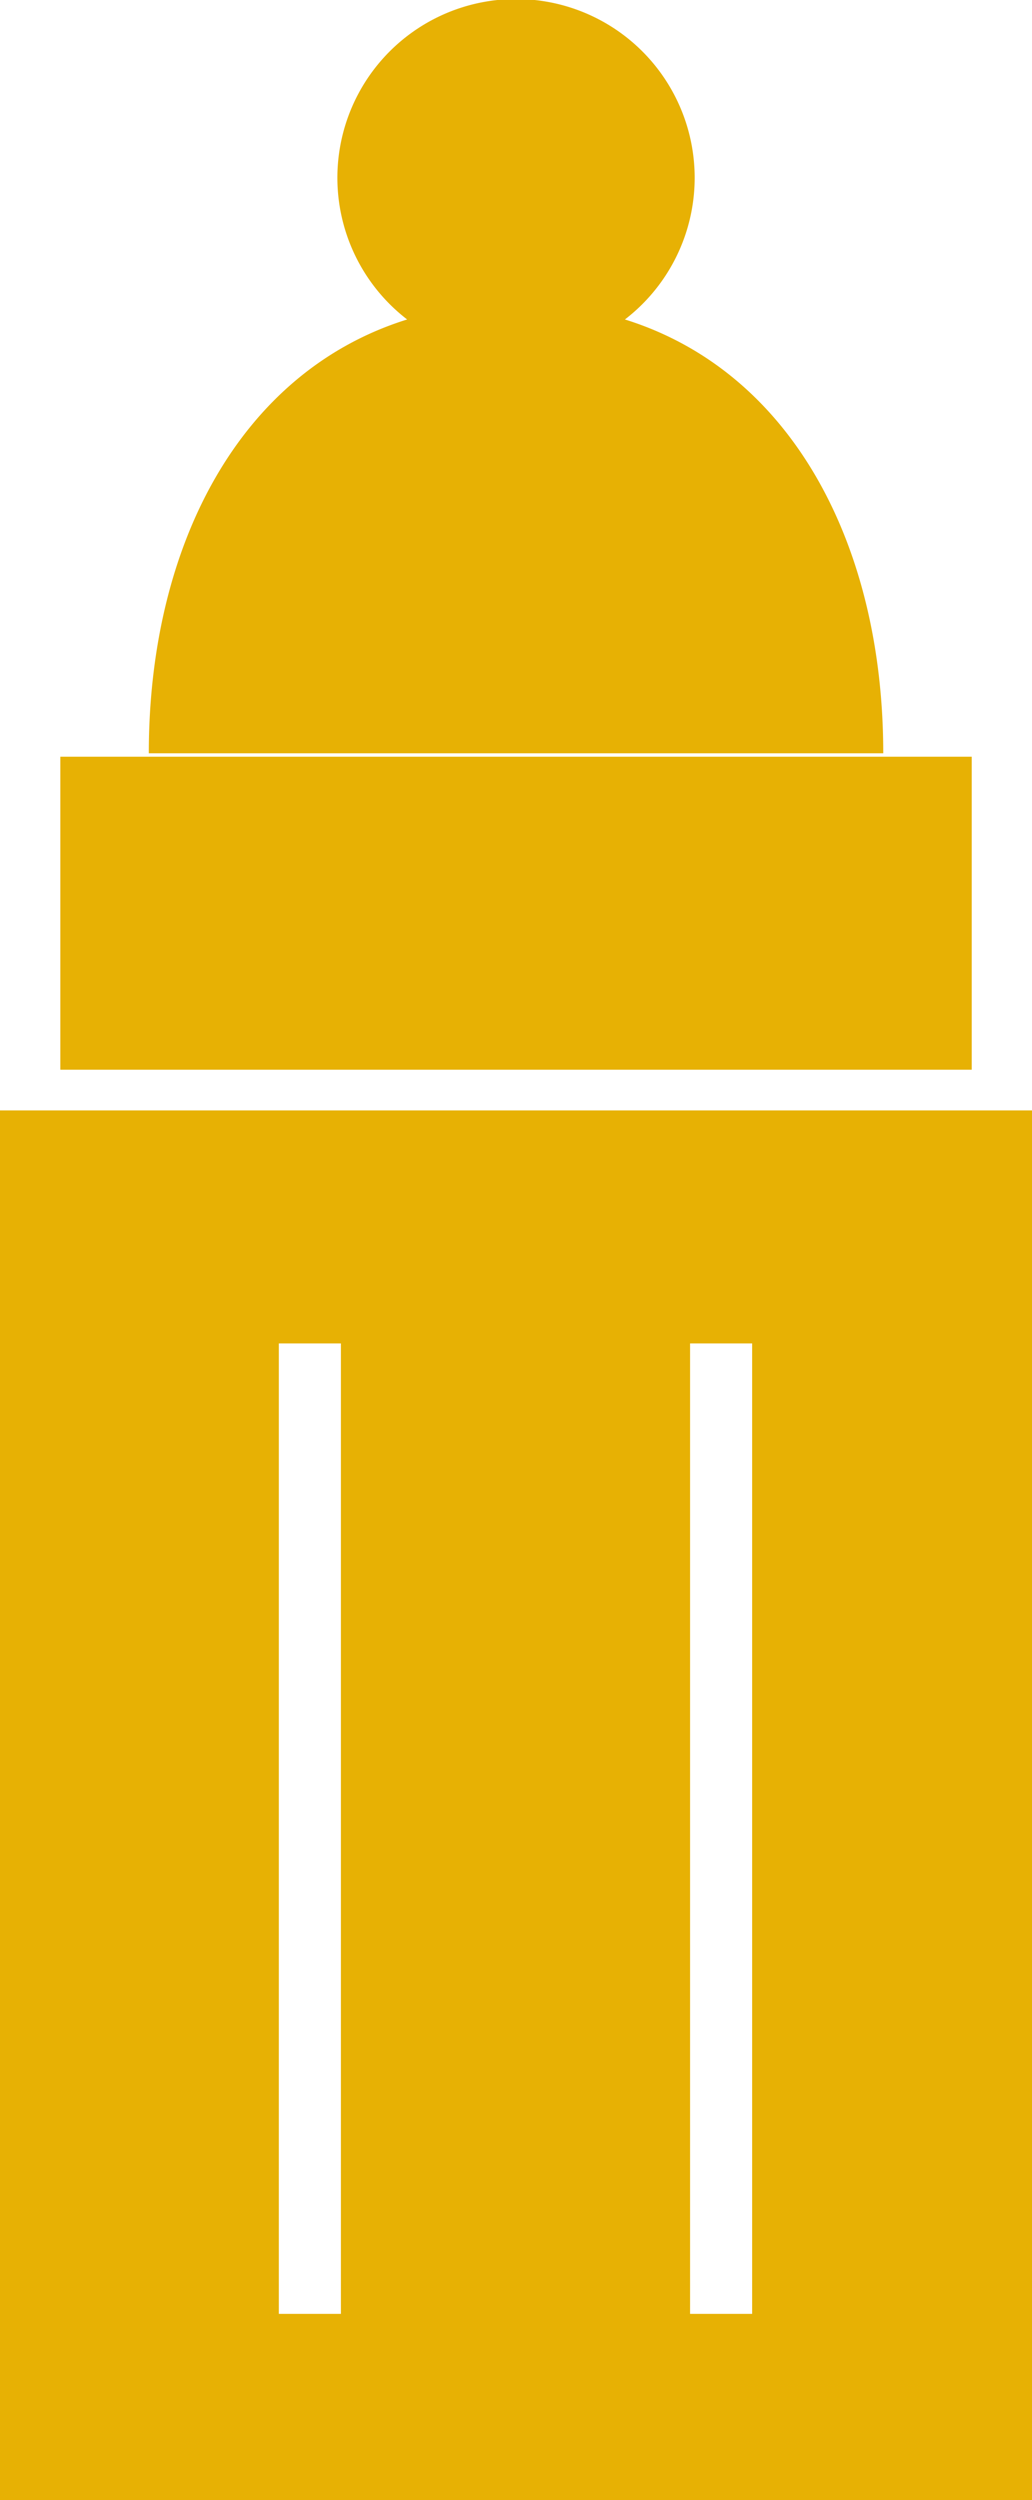
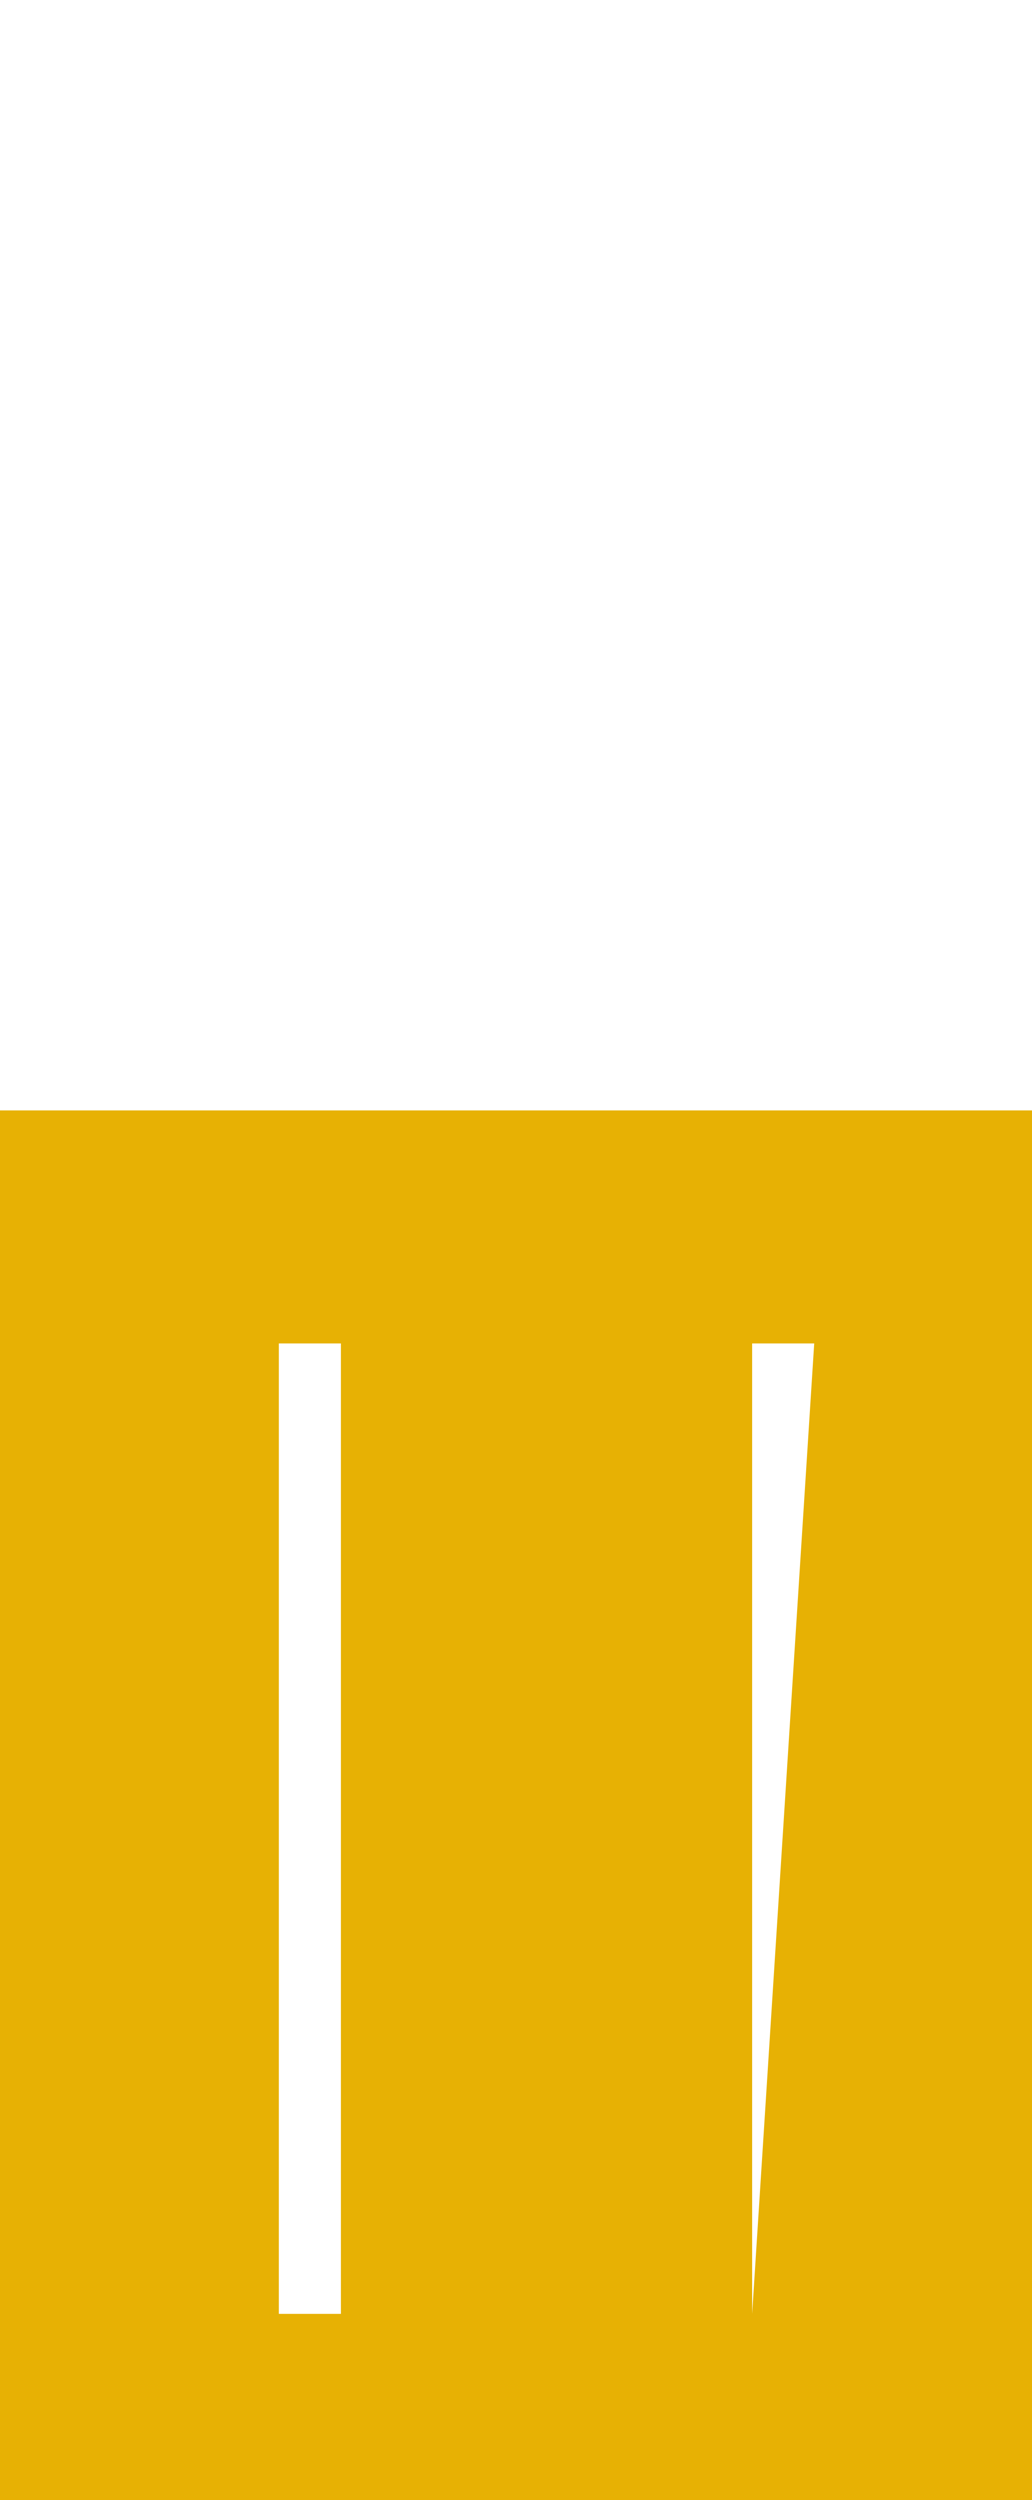
<svg xmlns="http://www.w3.org/2000/svg" id="icon_bottle" width="35.349" height="85.59" viewBox="0 0 35.349 85.59">
-   <rect id="Rectangle_40" data-name="Rectangle 40" width="31.217" height="10.715" transform="translate(2.067 25.906)" fill="#e7b104" />
-   <path id="Path_342" data-name="Path 342" d="M1714.39,1829.79a6.119,6.119,0,1,0-7.459,0c-5.741,1.79-8.849,7.752-8.849,14.852h25.157C1723.24,1837.542,1720.129,1831.58,1714.39,1829.79Z" transform="translate(-1692.985 -1818.853)" fill="#e7b104" />
-   <path id="Path_343" data-name="Path 343" d="M1695.685,1836.732v47.575h35.349v-47.575Zm11.677,41.2h-2.126v-33.223h2.126Zm14.086,0h-2.126v-33.223h2.126Z" transform="translate(-1695.685 -1798.717)" fill="#e7b104" />
+   <path id="Path_343" data-name="Path 343" d="M1695.685,1836.732v47.575h35.349v-47.575Zm11.677,41.2h-2.126v-33.223h2.126Zm14.086,0v-33.223h2.126Z" transform="translate(-1695.685 -1798.717)" fill="#e7b104" />
</svg>